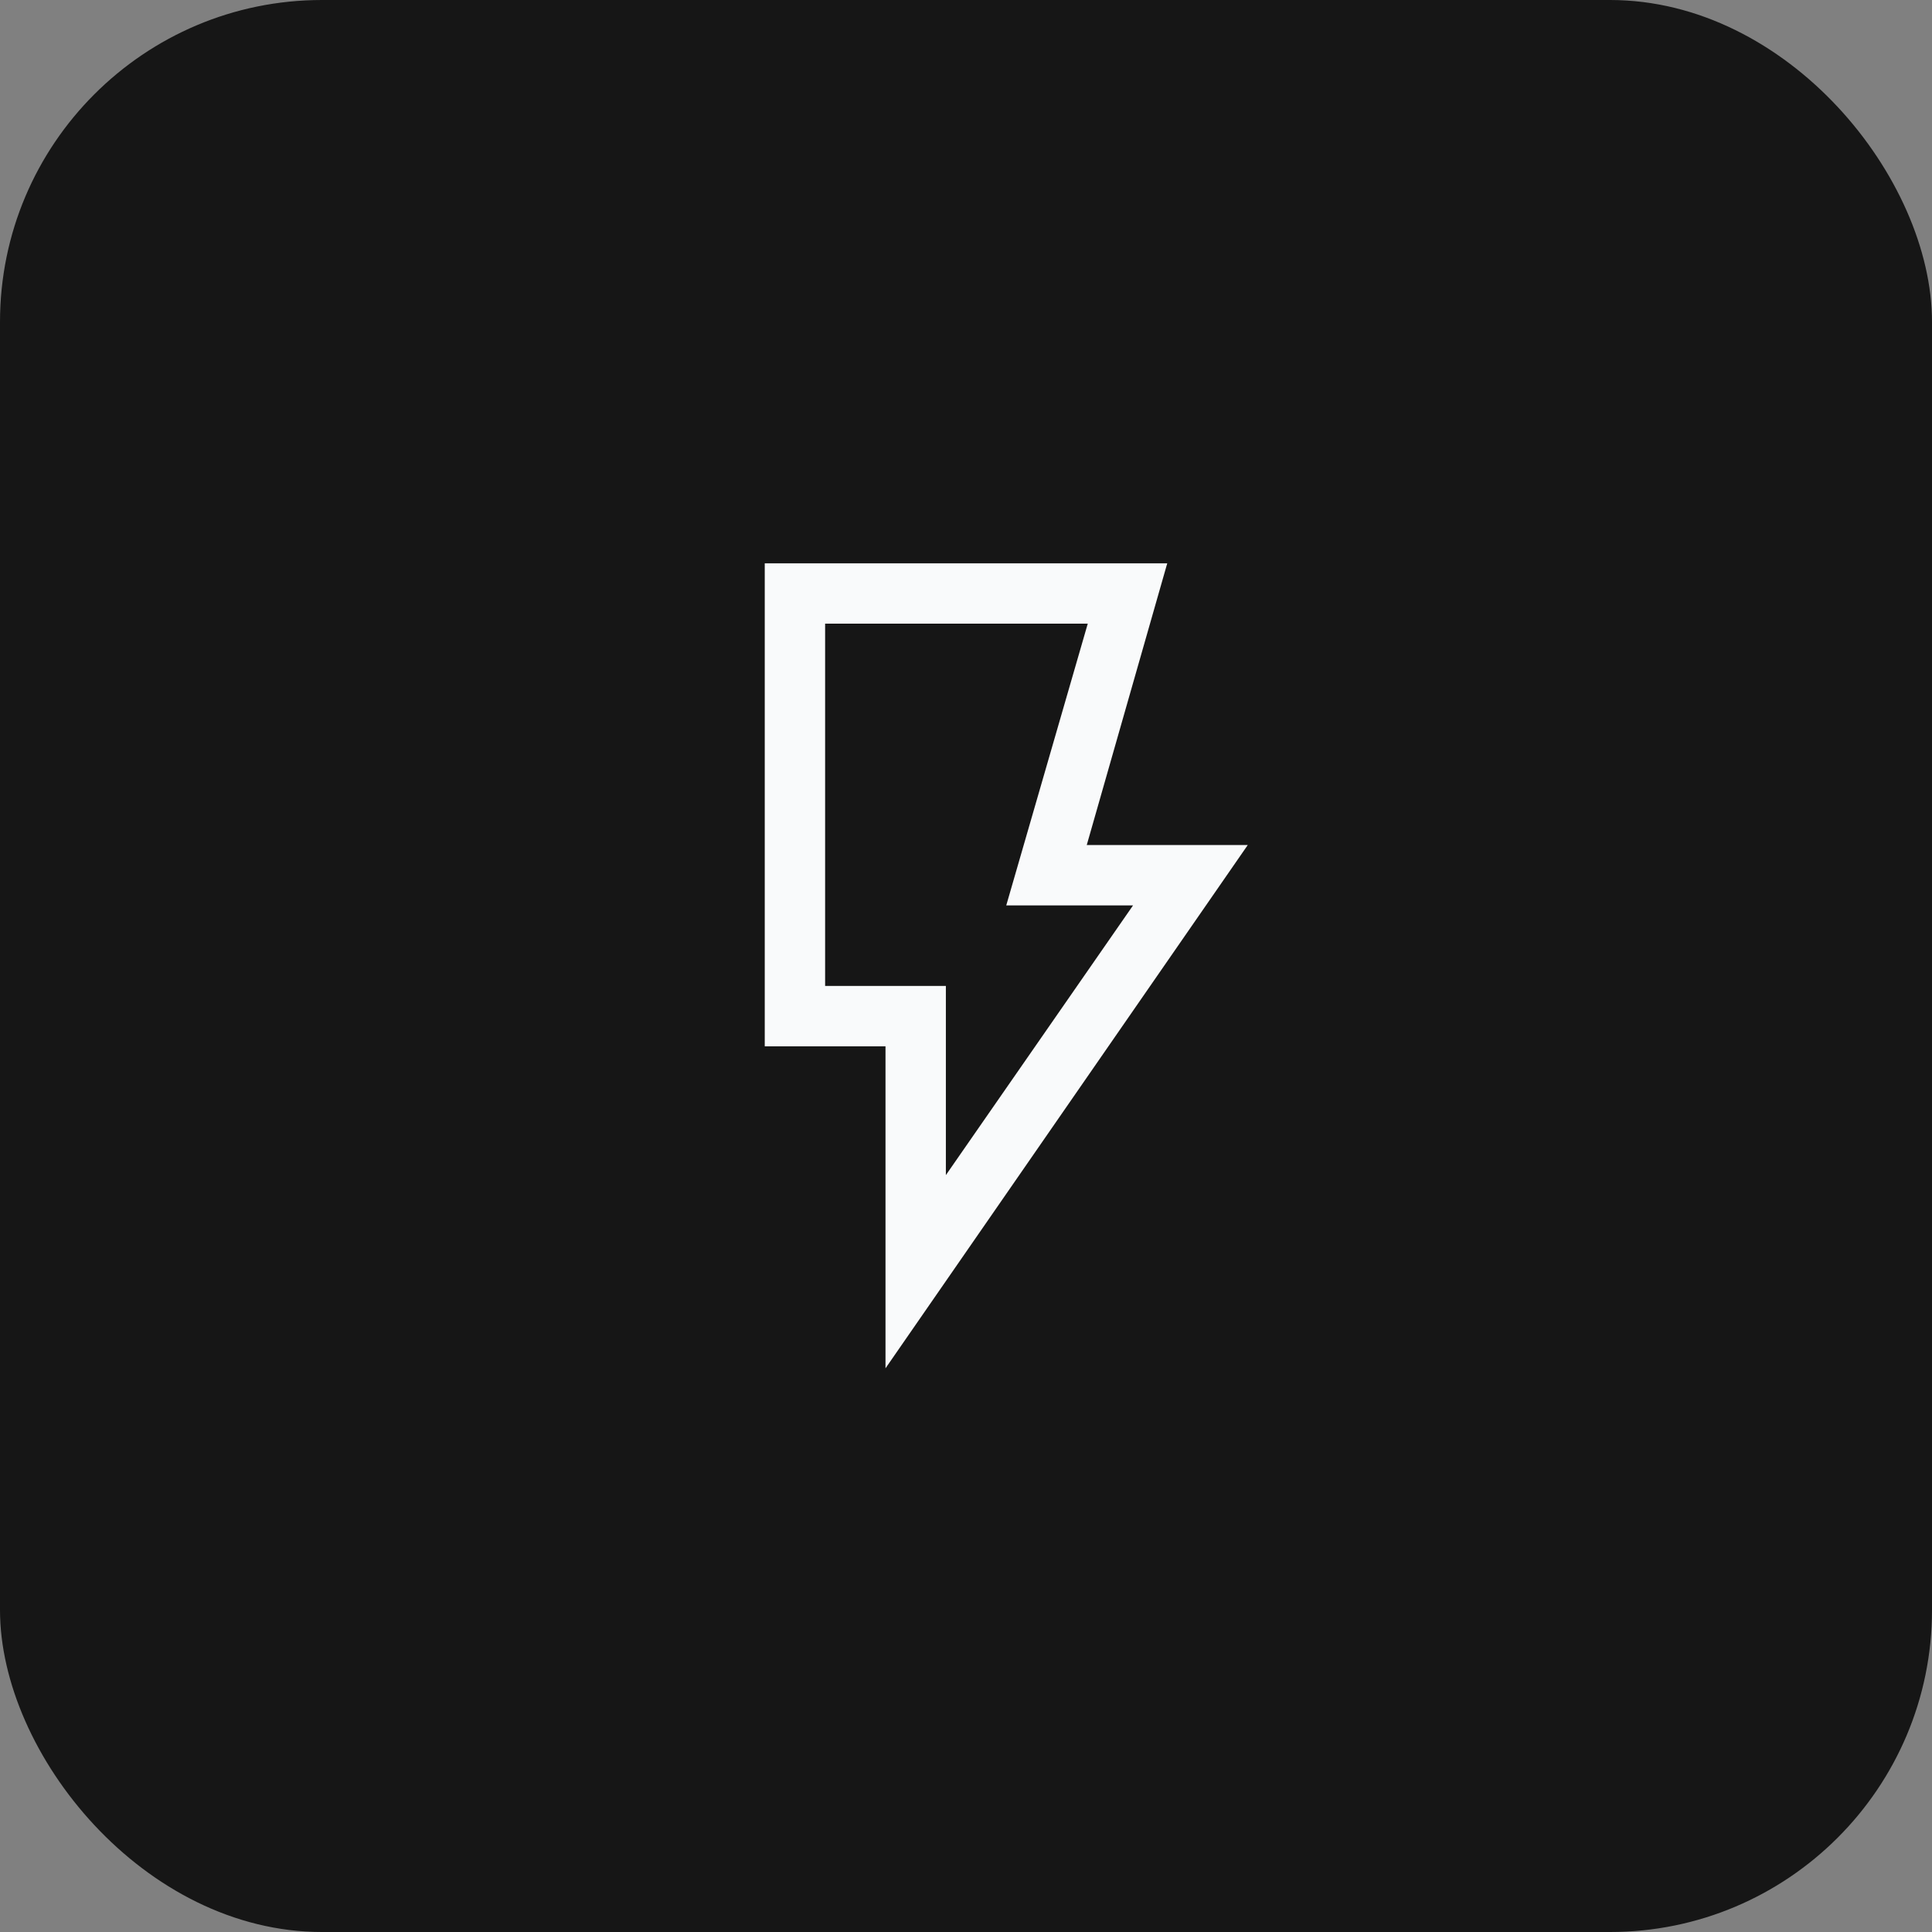
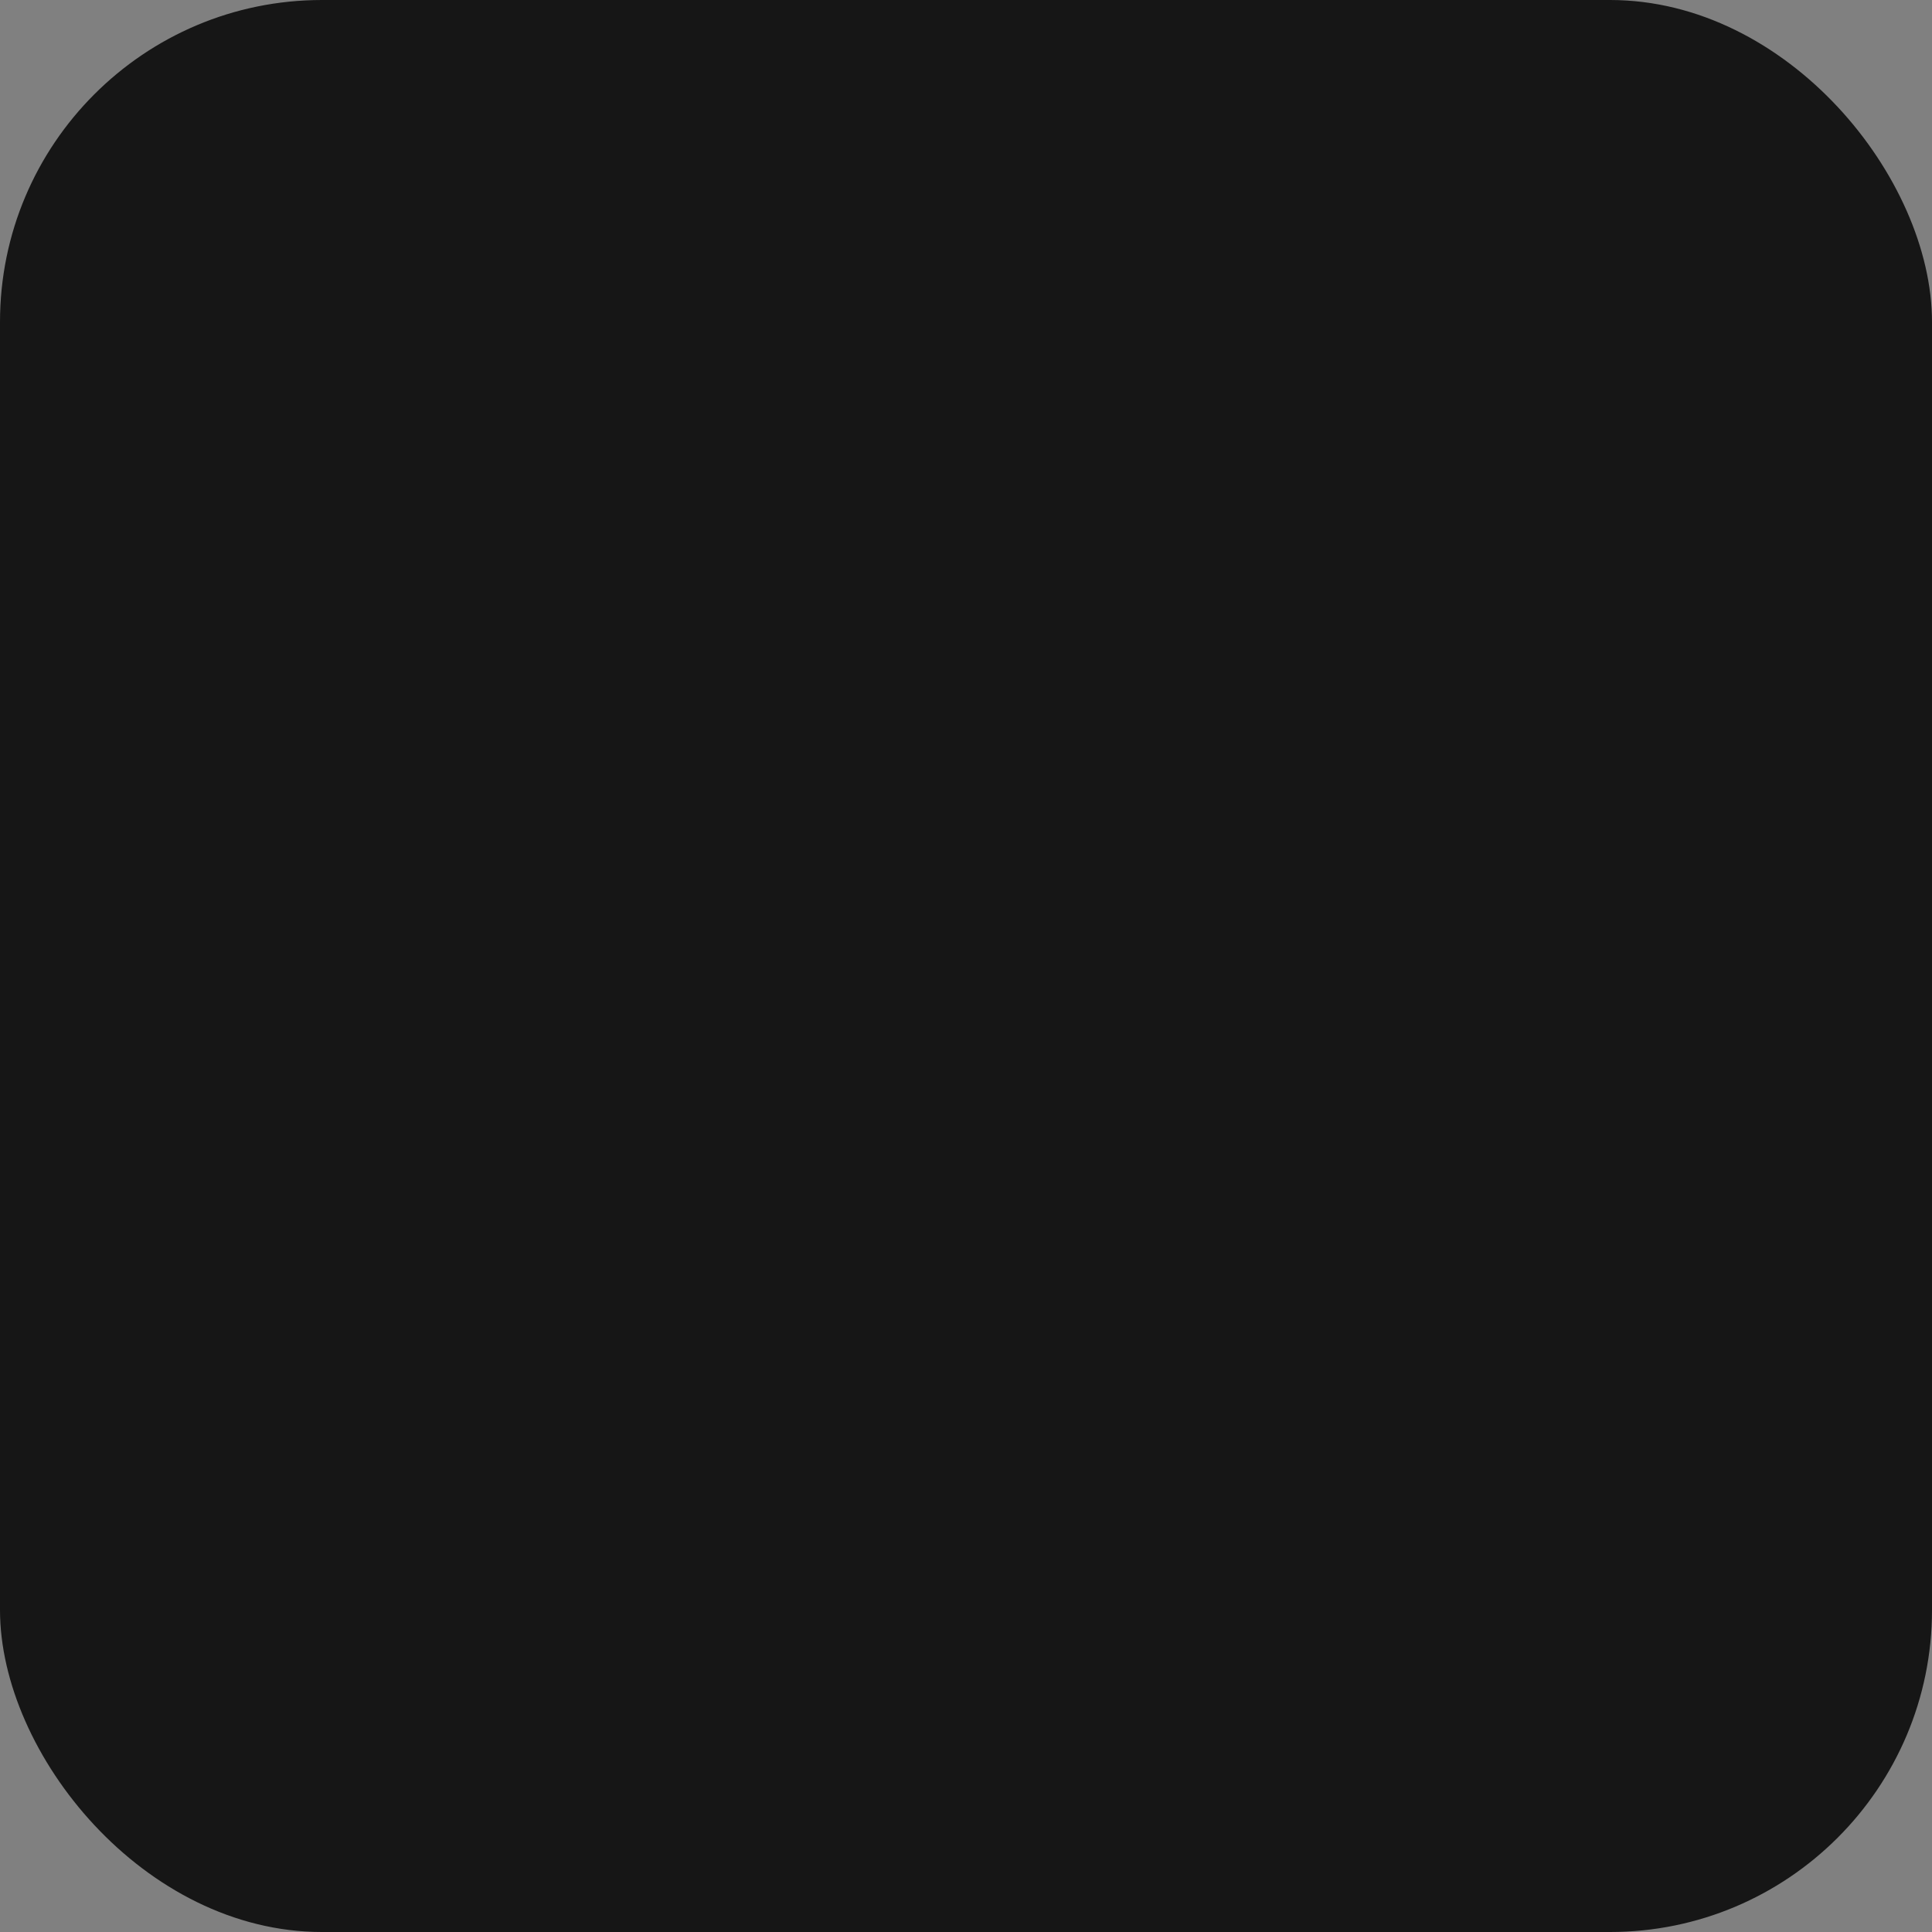
<svg xmlns="http://www.w3.org/2000/svg" fill="none" height="100%" overflow="visible" preserveAspectRatio="none" style="display: block;" viewBox="0 0 48 48" width="100%">
  <rect x="0" y="0" width="48" height="48" fill="#808080" stroke="none" />
  <g id="div.s-card-icon">
    <rect fill="#161616" height="48" rx="8" width="48" />
    <g id="Frame">
-       <path d="M23.5 29.195L28.15 22.495H25L27.025 15.495H20.5V24.495H23.5V29.195ZM22 33.995V25.995H19V13.995H29L27 20.995H31L22 33.995Z" fill="#F9FAFB" id="Vector" />
-     </g>
+       </g>
  </g>
</svg>